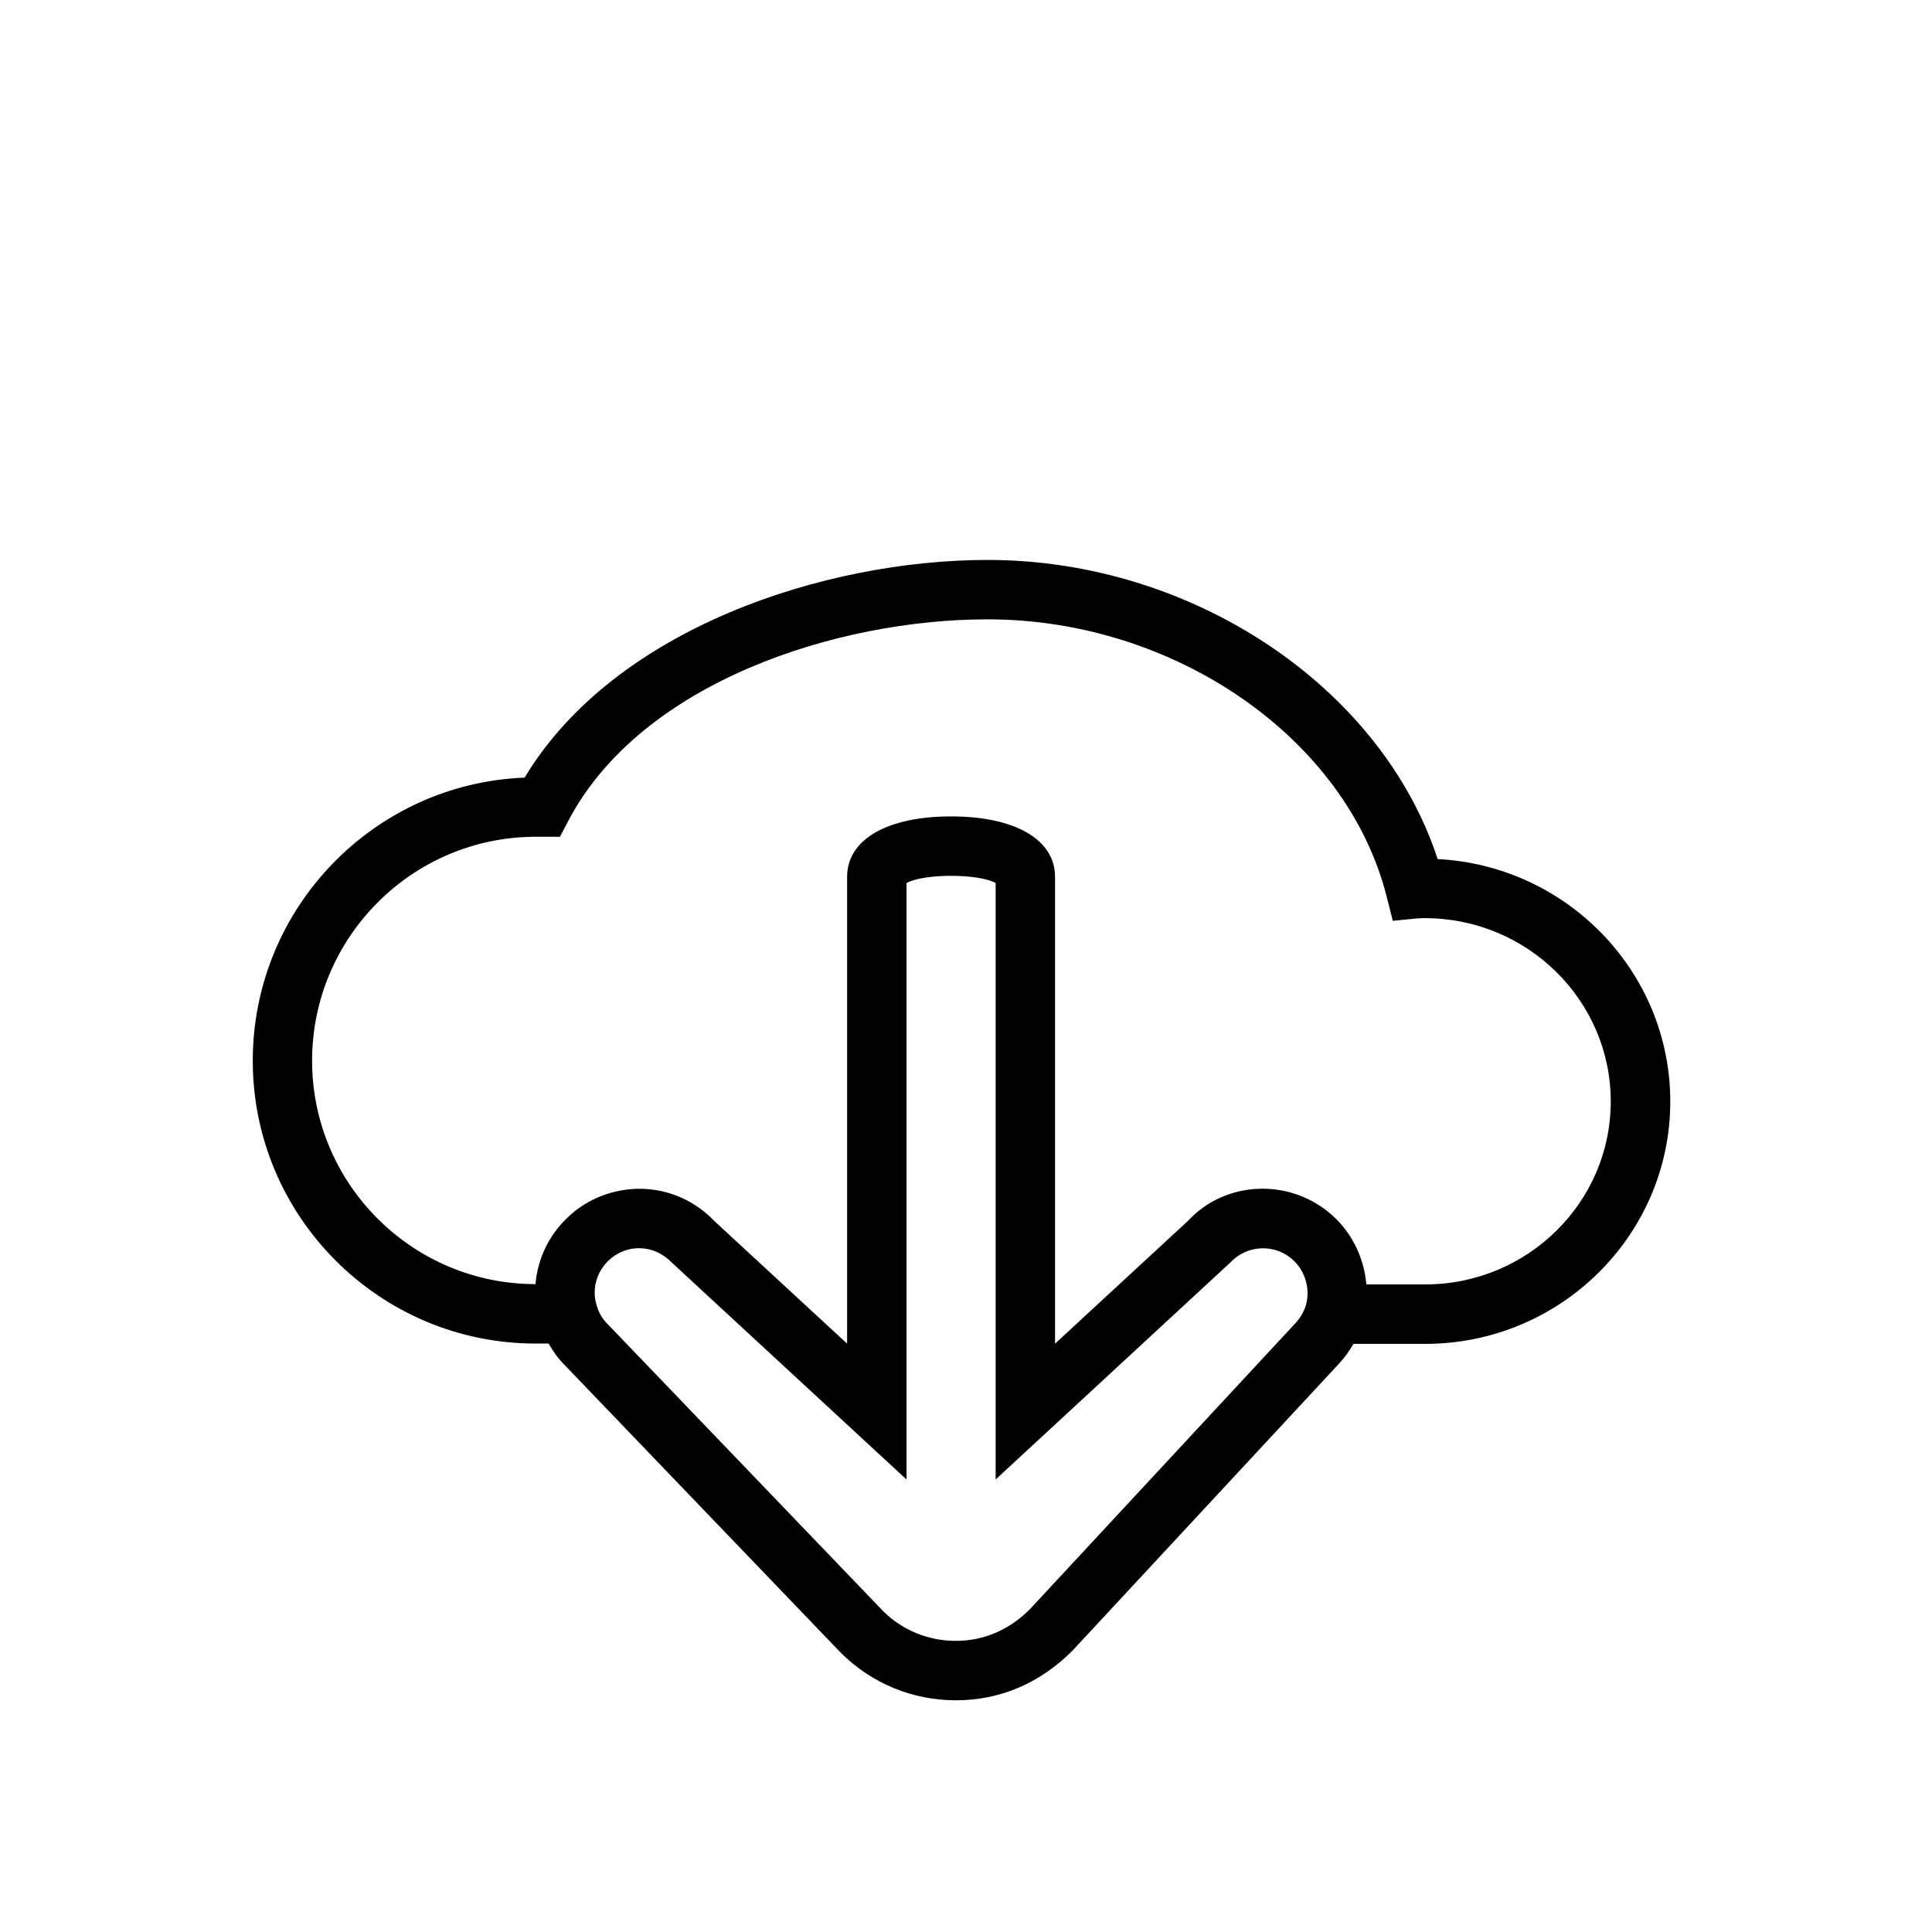
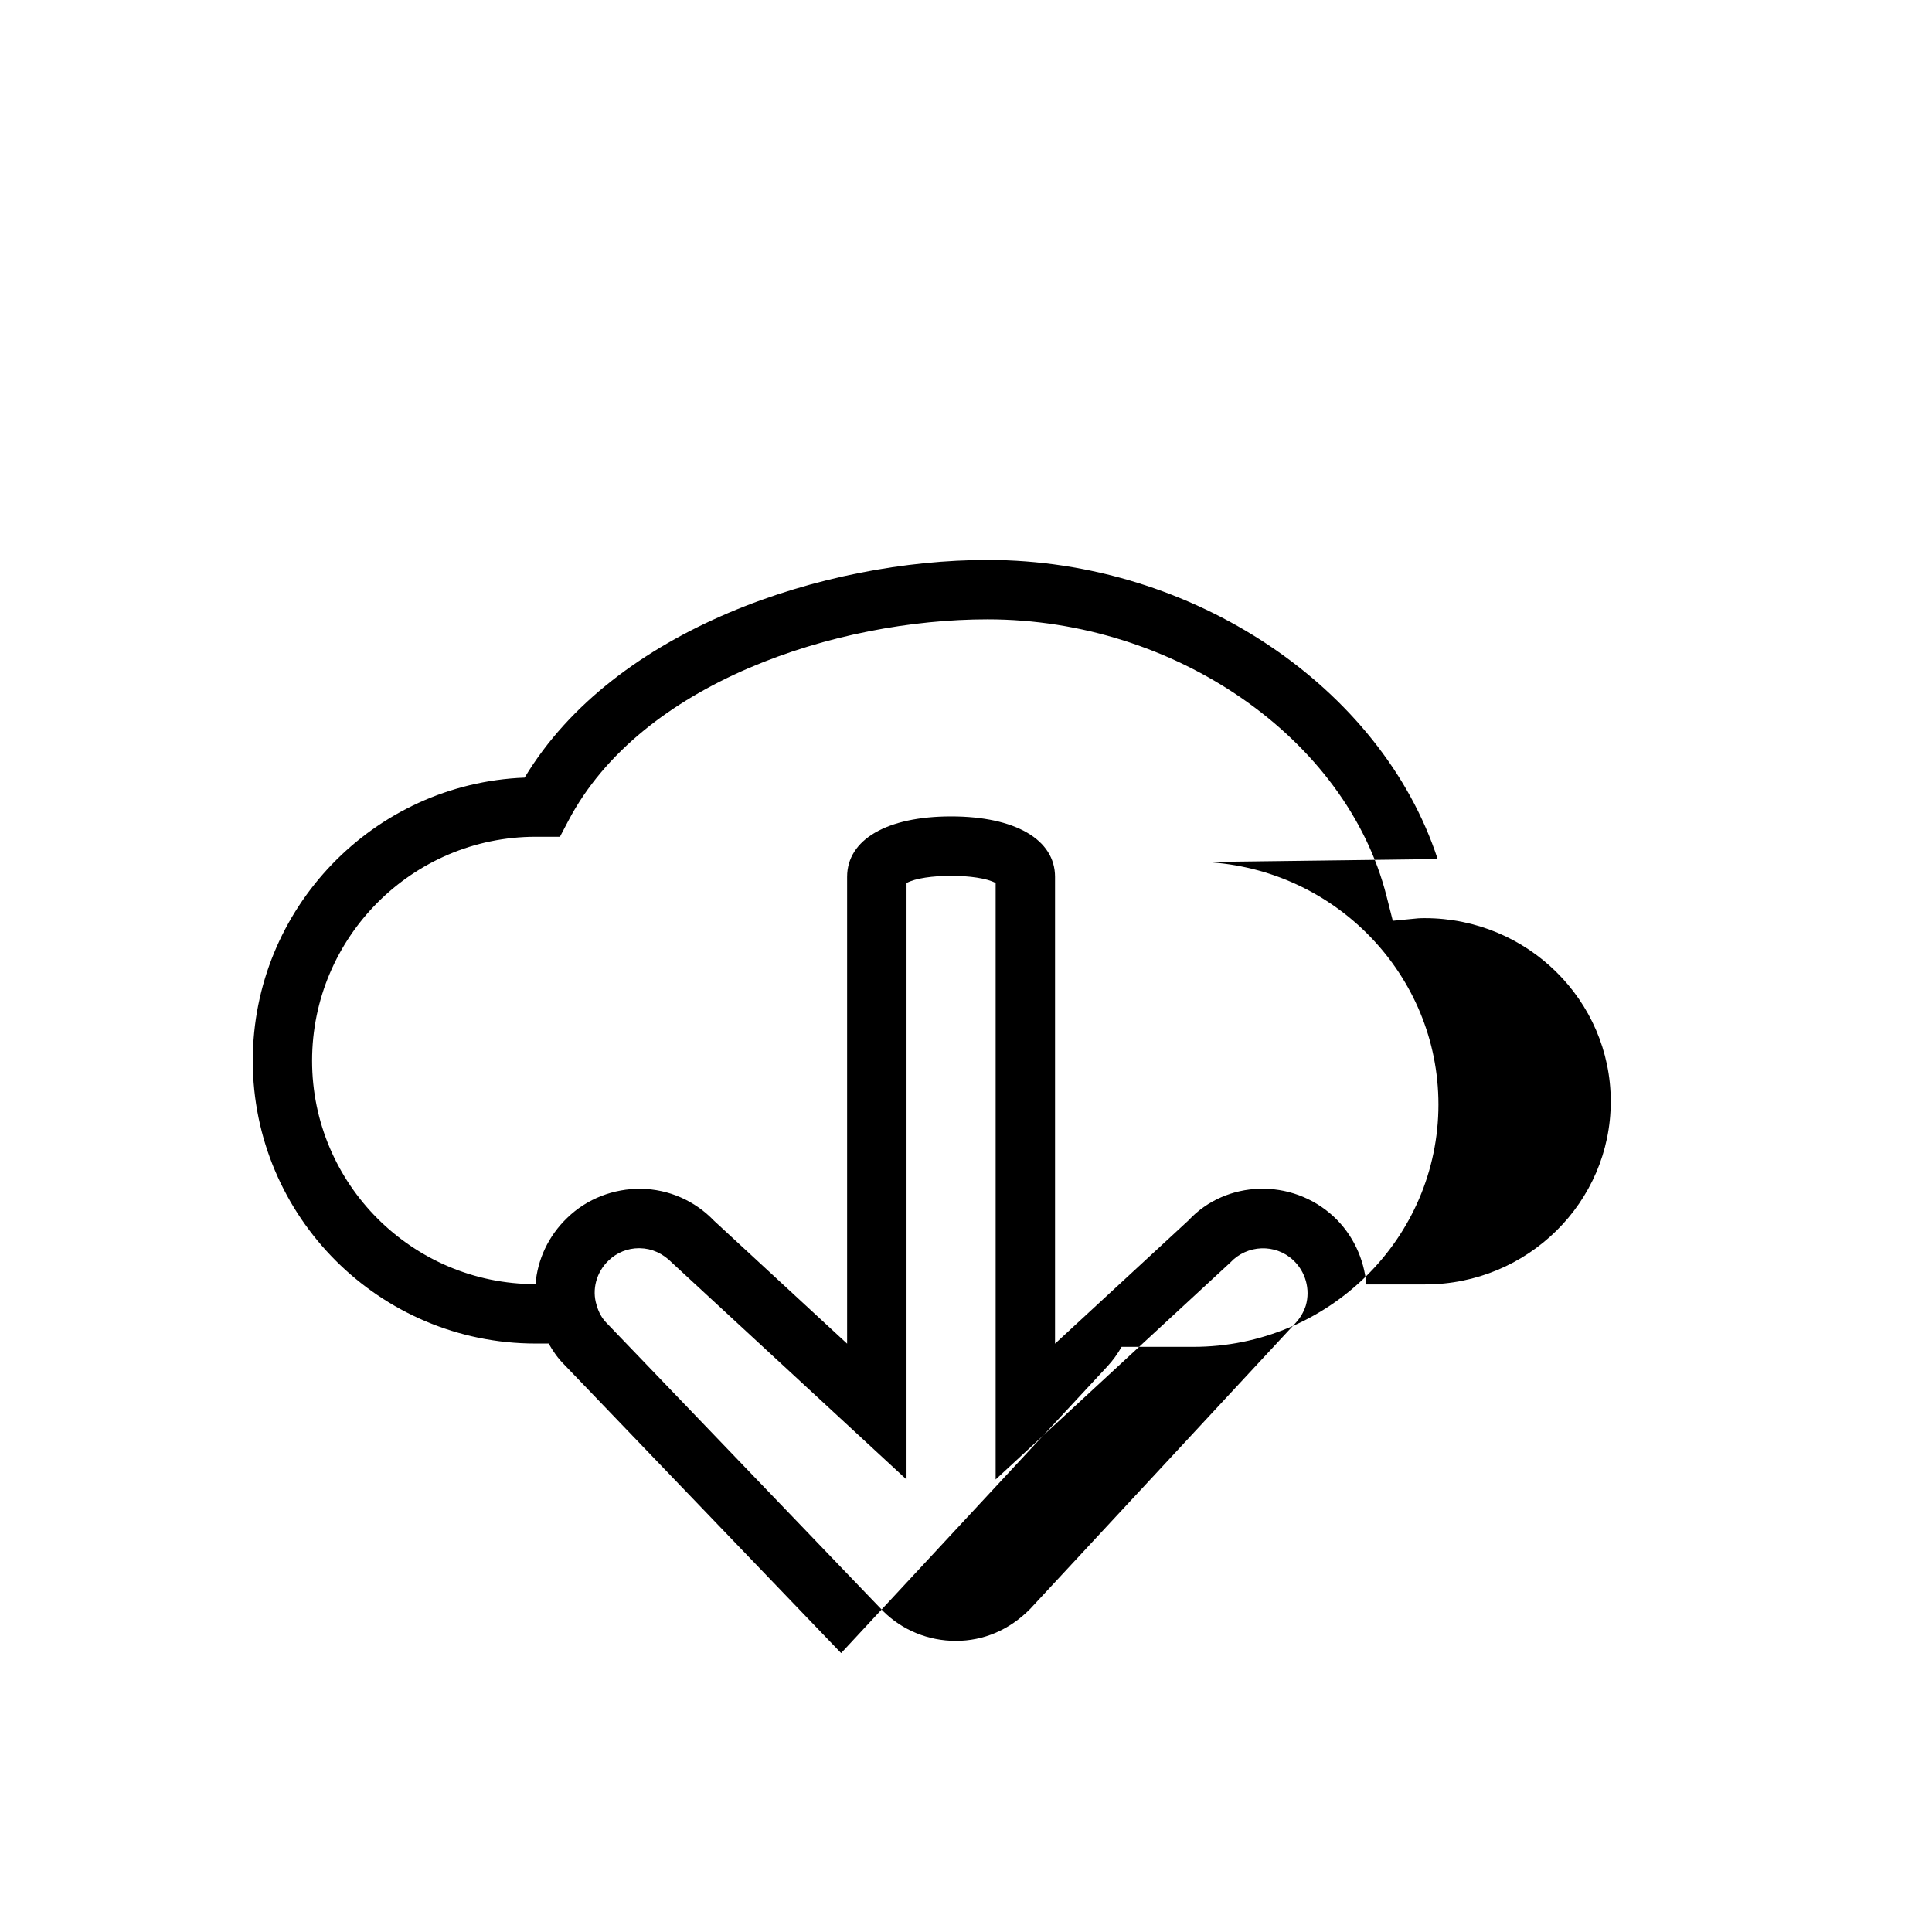
<svg xmlns="http://www.w3.org/2000/svg" fill="#000000" width="800px" height="800px" version="1.1" viewBox="144 144 512 512">
-   <path d="m524.99 371.66c-14.91-45.594-64.961-79.27-119.25-79.27-43.105 0-98.895 18.09-122.71 57.688-39.996 1.559-72.043 34.621-72.043 75.035 0 41.32 33.621 74.941 74.941 74.941h3.473c1.148 2.07 2.519 3.984 4.156 5.613l73.352 76.422c8.156 8.062 18.957 12.508 30.41 12.508 11.699 0 22.371-4.535 31.031-13.297l70.535-75.957c1.465-1.574 2.723-3.328 3.793-5.203h19.02c35.809 0 64.945-28.812 64.945-64.234-0.012-34.355-27.367-62.492-61.648-64.246zm-34.93 118.3c-0.551 1.723-1.488 3.336-2.723 4.66l-70.359 75.785c-5.465 5.527-12.273 8.445-19.672 8.445-7.281 0-14.152-2.824-19.191-7.809l-73.32-76.391c-1.227-1.227-2.148-2.832-2.699-4.824-1.281-4.078-0.055-8.676 3.156-11.746 2.195-2.133 5.078-3.297 8.117-3.297 0.078 0 0.148 0 0.211 0.008 3.148 0.055 6.094 1.348 8.637 3.969l62.023 57.324v-158.07c4.598-2.551 19.02-2.551 23.617 0v158.06l62.195-57.496c4.441-4.762 11.934-5.055 16.664-0.621 3.266 3.023 4.578 7.742 3.344 12zm31.621-5.574h-15.586c-0.582-6.746-3.566-13.234-8.645-17.965-11.125-10.336-28.566-9.699-38.504 1.008l-35.352 32.66v-123.71c0-9.879-10.555-16.02-27.551-16.02s-27.551 6.141-27.551 16.02v123.71l-35.258-32.574c-5.117-5.336-11.996-8.352-19.375-8.477-7.219-0.07-14.297 2.613-19.539 7.707-5.016 4.801-7.879 11.09-8.406 17.562h-0.008c-32.637 0-59.199-26.551-59.199-59.199 0-32.723 26.59-59.355 59.27-59.355h6.414l2.211-4.211c19.262-36.699 71.102-53.41 111.11-53.41 49.648 0 95.102 31.527 105.73 73.336l1.66 6.551 6.723-0.652c0.613-0.055 1.219-0.039 1.762-0.047 27.168 0 49.277 21.789 49.277 48.57 0.02 26.738-22.051 48.496-49.18 48.496z" />
+   <path d="m524.99 371.66c-14.91-45.594-64.961-79.27-119.25-79.27-43.105 0-98.895 18.09-122.71 57.688-39.996 1.559-72.043 34.621-72.043 75.035 0 41.32 33.621 74.941 74.941 74.941h3.473c1.148 2.07 2.519 3.984 4.156 5.613l73.352 76.422l70.535-75.957c1.465-1.574 2.723-3.328 3.793-5.203h19.02c35.809 0 64.945-28.812 64.945-64.234-0.012-34.355-27.367-62.492-61.648-64.246zm-34.93 118.3c-0.551 1.723-1.488 3.336-2.723 4.66l-70.359 75.785c-5.465 5.527-12.273 8.445-19.672 8.445-7.281 0-14.152-2.824-19.191-7.809l-73.32-76.391c-1.227-1.227-2.148-2.832-2.699-4.824-1.281-4.078-0.055-8.676 3.156-11.746 2.195-2.133 5.078-3.297 8.117-3.297 0.078 0 0.148 0 0.211 0.008 3.148 0.055 6.094 1.348 8.637 3.969l62.023 57.324v-158.07c4.598-2.551 19.02-2.551 23.617 0v158.06l62.195-57.496c4.441-4.762 11.934-5.055 16.664-0.621 3.266 3.023 4.578 7.742 3.344 12zm31.621-5.574h-15.586c-0.582-6.746-3.566-13.234-8.645-17.965-11.125-10.336-28.566-9.699-38.504 1.008l-35.352 32.66v-123.71c0-9.879-10.555-16.02-27.551-16.02s-27.551 6.141-27.551 16.02v123.71l-35.258-32.574c-5.117-5.336-11.996-8.352-19.375-8.477-7.219-0.07-14.297 2.613-19.539 7.707-5.016 4.801-7.879 11.09-8.406 17.562h-0.008c-32.637 0-59.199-26.551-59.199-59.199 0-32.723 26.59-59.355 59.27-59.355h6.414l2.211-4.211c19.262-36.699 71.102-53.41 111.11-53.41 49.648 0 95.102 31.527 105.73 73.336l1.66 6.551 6.723-0.652c0.613-0.055 1.219-0.039 1.762-0.047 27.168 0 49.277 21.789 49.277 48.57 0.02 26.738-22.051 48.496-49.18 48.496z" />
</svg>